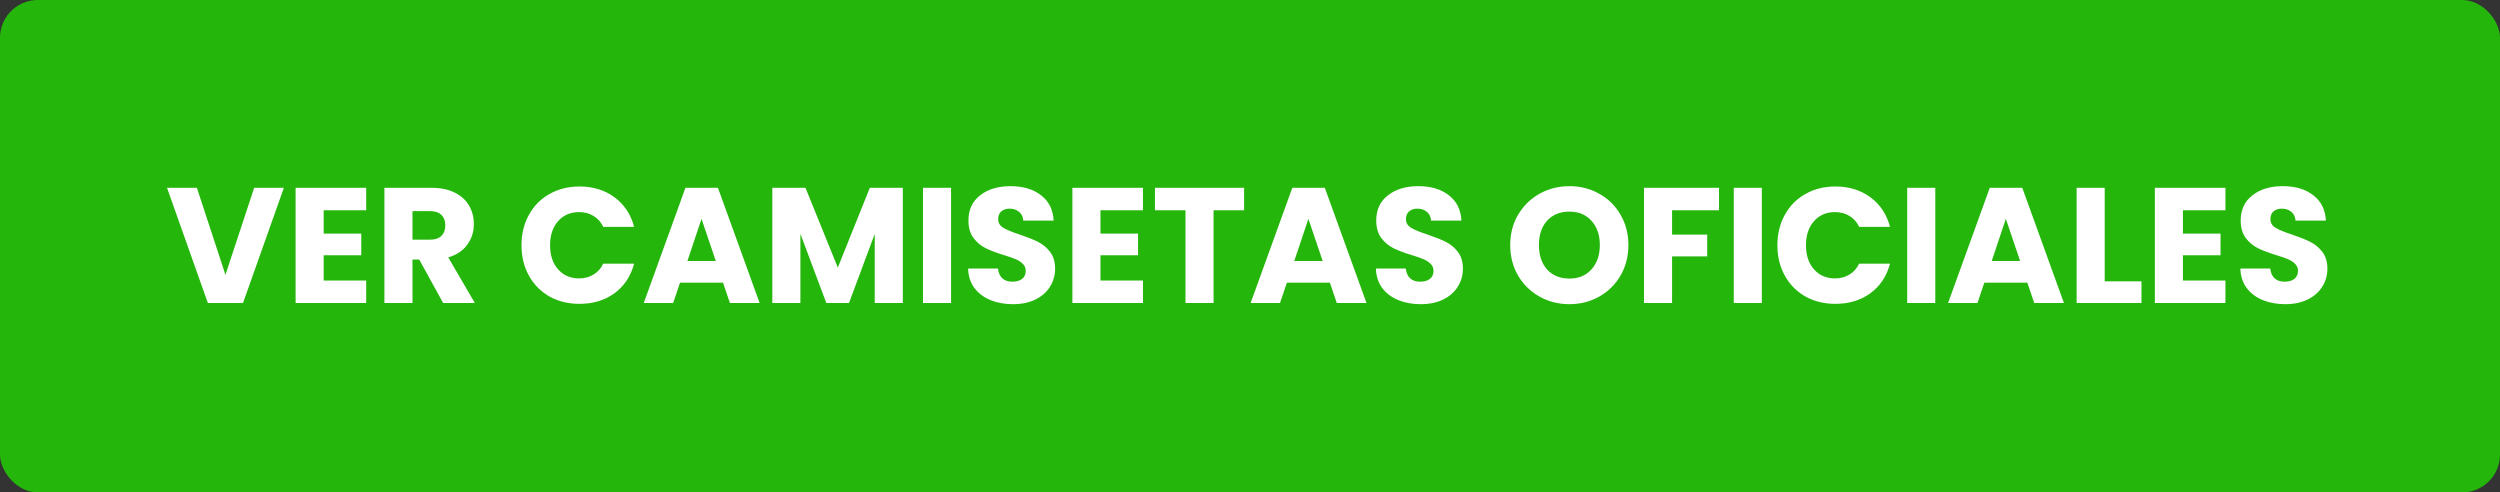
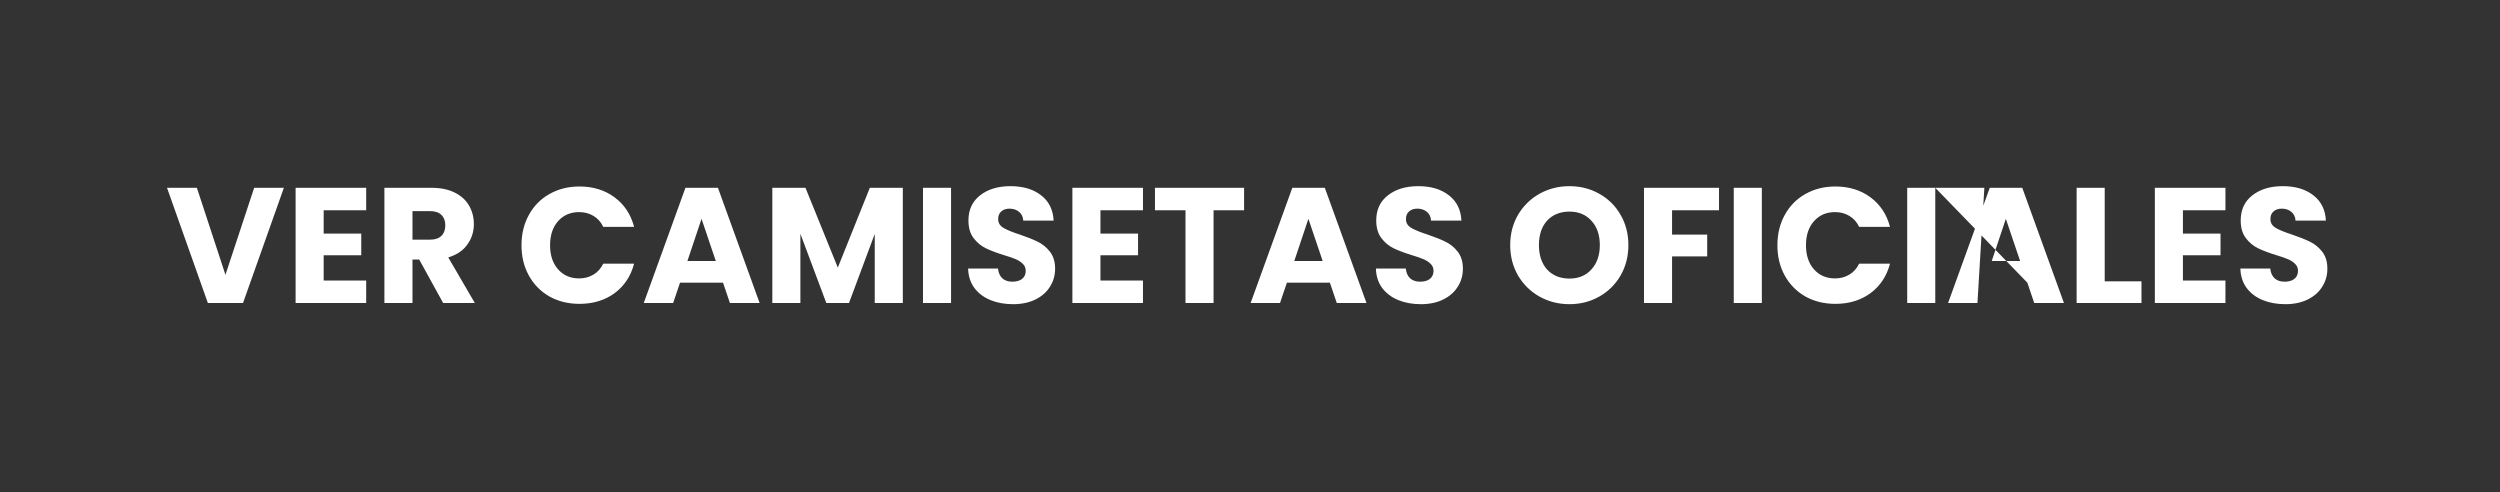
<svg xmlns="http://www.w3.org/2000/svg" width="198" height="39" viewBox="0 0 198 39" fill="none">
  <rect x="0" y="0" width="198" height="39" fill="#333333" stroke="none" />
-   <rect width="198" height="39" rx="3" fill="#25B60C" />
-   <path d="M22.483 14.874L19.246 24H16.464L13.227 14.874H15.593L17.855 21.764L20.13 14.874H22.483ZM25.635 16.655V18.501H28.612V20.217H25.635V22.219H29.002V24H23.412V14.874H29.002V16.655H25.635ZM35.099 24L33.201 20.555H32.668V24H30.445V14.874H34.176C34.895 14.874 35.507 15 36.009 15.251C36.52 15.502 36.902 15.849 37.153 16.291C37.404 16.724 37.53 17.21 37.53 17.747C37.53 18.354 37.357 18.895 37.01 19.372C36.672 19.849 36.169 20.187 35.502 20.386L37.608 24H35.099ZM32.668 18.982H34.046C34.453 18.982 34.757 18.882 34.956 18.683C35.164 18.484 35.268 18.202 35.268 17.838C35.268 17.491 35.164 17.218 34.956 17.019C34.757 16.82 34.453 16.72 34.046 16.72H32.668V18.982ZM41.303 19.424C41.303 18.523 41.498 17.721 41.889 17.019C42.279 16.308 42.82 15.758 43.514 15.368C44.215 14.969 45.008 14.77 45.892 14.77C46.976 14.77 47.903 15.056 48.675 15.628C49.446 16.2 49.962 16.98 50.221 17.968H47.778C47.596 17.587 47.336 17.296 46.998 17.097C46.668 16.898 46.291 16.798 45.867 16.798C45.182 16.798 44.627 17.036 44.203 17.513C43.778 17.99 43.566 18.627 43.566 19.424C43.566 20.221 43.778 20.858 44.203 21.335C44.627 21.812 45.182 22.05 45.867 22.05C46.291 22.05 46.668 21.95 46.998 21.751C47.336 21.552 47.596 21.261 47.778 20.88H50.221C49.962 21.868 49.446 22.648 48.675 23.22C47.903 23.783 46.976 24.065 45.892 24.065C45.008 24.065 44.215 23.87 43.514 23.48C42.82 23.081 42.279 22.531 41.889 21.829C41.498 21.127 41.303 20.325 41.303 19.424ZM57.264 22.388H53.858L53.312 24H50.985L54.287 14.874H56.861L60.163 24H57.81L57.264 22.388ZM56.692 20.672L55.561 17.331L54.443 20.672H56.692ZM71.503 14.874V24H69.28V18.527L67.239 24H65.445L63.391 18.514V24H61.168V14.874H63.794L66.355 21.192L68.89 14.874H71.503ZM75.324 14.874V24H73.101V14.874H75.324ZM80.237 24.091C79.57 24.091 78.972 23.983 78.443 23.766C77.915 23.549 77.49 23.229 77.169 22.804C76.857 22.379 76.693 21.868 76.675 21.27H79.041C79.076 21.608 79.193 21.868 79.392 22.05C79.592 22.223 79.852 22.31 80.172 22.31C80.502 22.31 80.762 22.236 80.952 22.089C81.143 21.933 81.238 21.721 81.238 21.452C81.238 21.227 81.16 21.04 81.004 20.893C80.857 20.746 80.671 20.624 80.445 20.529C80.229 20.434 79.917 20.325 79.509 20.204C78.92 20.022 78.439 19.84 78.066 19.658C77.694 19.476 77.373 19.207 77.104 18.852C76.836 18.497 76.701 18.033 76.701 17.461C76.701 16.612 77.009 15.949 77.624 15.472C78.24 14.987 79.041 14.744 80.029 14.744C81.035 14.744 81.845 14.987 82.46 15.472C83.076 15.949 83.405 16.616 83.448 17.474H81.043C81.026 17.179 80.918 16.95 80.718 16.785C80.519 16.612 80.263 16.525 79.951 16.525C79.683 16.525 79.466 16.599 79.301 16.746C79.137 16.885 79.054 17.088 79.054 17.357C79.054 17.652 79.193 17.881 79.47 18.046C79.748 18.211 80.181 18.388 80.77 18.579C81.36 18.778 81.836 18.969 82.2 19.151C82.573 19.333 82.894 19.597 83.162 19.944C83.431 20.291 83.565 20.737 83.565 21.283C83.565 21.803 83.431 22.275 83.162 22.7C82.902 23.125 82.521 23.463 82.018 23.714C81.516 23.965 80.922 24.091 80.237 24.091ZM87.156 16.655V18.501H90.133V20.217H87.156V22.219H90.523V24H84.933V14.874H90.523V16.655H87.156ZM98.532 14.874V16.655H96.114V24H93.891V16.655H91.473V14.874H98.532ZM105.328 22.388H101.922L101.376 24H99.049L102.351 14.874H104.925L108.227 24H105.874L105.328 22.388ZM104.756 20.672L103.625 17.331L102.507 20.672H104.756ZM112.534 24.091C111.867 24.091 111.269 23.983 110.74 23.766C110.212 23.549 109.787 23.229 109.466 22.804C109.154 22.379 108.99 21.868 108.972 21.27H111.338C111.373 21.608 111.49 21.868 111.689 22.05C111.889 22.223 112.149 22.31 112.469 22.31C112.799 22.31 113.059 22.236 113.249 22.089C113.44 21.933 113.535 21.721 113.535 21.452C113.535 21.227 113.457 21.04 113.301 20.893C113.154 20.746 112.968 20.624 112.742 20.529C112.526 20.434 112.214 20.325 111.806 20.204C111.217 20.022 110.736 19.84 110.363 19.658C109.991 19.476 109.67 19.207 109.401 18.852C109.133 18.497 108.998 18.033 108.998 17.461C108.998 16.612 109.306 15.949 109.921 15.472C110.537 14.987 111.338 14.744 112.326 14.744C113.332 14.744 114.142 14.987 114.757 15.472C115.373 15.949 115.702 16.616 115.745 17.474H113.34C113.323 17.179 113.215 16.95 113.015 16.785C112.816 16.612 112.56 16.525 112.248 16.525C111.98 16.525 111.763 16.599 111.598 16.746C111.434 16.885 111.351 17.088 111.351 17.357C111.351 17.652 111.49 17.881 111.767 18.046C112.045 18.211 112.478 18.388 113.067 18.579C113.657 18.778 114.133 18.969 114.497 19.151C114.87 19.333 115.191 19.597 115.459 19.944C115.728 20.291 115.862 20.737 115.862 21.283C115.862 21.803 115.728 22.275 115.459 22.7C115.199 23.125 114.818 23.463 114.315 23.714C113.813 23.965 113.219 24.091 112.534 24.091ZM124.301 24.091C123.443 24.091 122.655 23.892 121.935 23.493C121.225 23.094 120.657 22.54 120.232 21.829C119.816 21.11 119.608 20.304 119.608 19.411C119.608 18.518 119.816 17.717 120.232 17.006C120.657 16.295 121.225 15.741 121.935 15.342C122.655 14.943 123.443 14.744 124.301 14.744C125.159 14.744 125.944 14.943 126.654 15.342C127.374 15.741 127.937 16.295 128.344 17.006C128.76 17.717 128.968 18.518 128.968 19.411C128.968 20.304 128.76 21.11 128.344 21.829C127.928 22.54 127.365 23.094 126.654 23.493C125.944 23.892 125.159 24.091 124.301 24.091ZM124.301 22.063C125.029 22.063 125.61 21.82 126.043 21.335C126.485 20.85 126.706 20.208 126.706 19.411C126.706 18.605 126.485 17.964 126.043 17.487C125.61 17.002 125.029 16.759 124.301 16.759C123.565 16.759 122.975 16.997 122.533 17.474C122.1 17.951 121.883 18.596 121.883 19.411C121.883 20.217 122.1 20.863 122.533 21.348C122.975 21.825 123.565 22.063 124.301 22.063ZM136.146 14.874V16.655H132.428V18.579H135.21V20.308H132.428V24H130.205V14.874H136.146ZM139.537 14.874V24H137.314V14.874H139.537ZM140.771 19.424C140.771 18.523 140.966 17.721 141.356 17.019C141.746 16.308 142.288 15.758 142.981 15.368C143.683 14.969 144.476 14.77 145.36 14.77C146.444 14.77 147.371 15.056 148.142 15.628C148.914 16.2 149.429 16.98 149.689 17.968H147.245C147.063 17.587 146.803 17.296 146.465 17.097C146.136 16.898 145.759 16.798 145.334 16.798C144.65 16.798 144.095 17.036 143.67 17.513C143.246 17.99 143.033 18.627 143.033 19.424C143.033 20.221 143.246 20.858 143.67 21.335C144.095 21.812 144.65 22.05 145.334 22.05C145.759 22.05 146.136 21.95 146.465 21.751C146.803 21.552 147.063 21.261 147.245 20.88H149.689C149.429 21.868 148.914 22.648 148.142 23.22C147.371 23.783 146.444 24.065 145.36 24.065C144.476 24.065 143.683 23.87 142.981 23.48C142.288 23.081 141.746 22.531 141.356 21.829C140.966 21.127 140.771 20.325 140.771 19.424ZM153.274 14.874V24H151.051V14.874H153.274ZM160.566 22.388H157.16L156.614 24H154.287L157.589 14.874H160.163L163.465 24H161.112L160.566 22.388ZM159.994 20.672L158.863 17.331L157.745 20.672H159.994ZM166.693 22.284H169.605V24H164.47V14.874H166.693V22.284ZM172.888 16.655V18.501H175.865V20.217H172.888V22.219H176.255V24H170.665V14.874H176.255V16.655H172.888ZM181 24.091C180.333 24.091 179.735 23.983 179.206 23.766C178.677 23.549 178.253 23.229 177.932 22.804C177.62 22.379 177.455 21.868 177.438 21.27H179.804C179.839 21.608 179.956 21.868 180.155 22.05C180.354 22.223 180.614 22.31 180.935 22.31C181.264 22.31 181.524 22.236 181.715 22.089C181.906 21.933 182.001 21.721 182.001 21.452C182.001 21.227 181.923 21.04 181.767 20.893C181.62 20.746 181.433 20.624 181.208 20.529C180.991 20.434 180.679 20.325 180.272 20.204C179.683 20.022 179.202 19.84 178.829 19.658C178.456 19.476 178.136 19.207 177.867 18.852C177.598 18.497 177.464 18.033 177.464 17.461C177.464 16.612 177.772 15.949 178.387 15.472C179.002 14.987 179.804 14.744 180.792 14.744C181.797 14.744 182.608 14.987 183.223 15.472C183.838 15.949 184.168 16.616 184.211 17.474H181.806C181.789 17.179 181.68 16.95 181.481 16.785C181.282 16.612 181.026 16.525 180.714 16.525C180.445 16.525 180.229 16.599 180.064 16.746C179.899 16.885 179.817 17.088 179.817 17.357C179.817 17.652 179.956 17.881 180.233 18.046C180.51 18.211 180.944 18.388 181.533 18.579C182.122 18.778 182.599 18.969 182.963 19.151C183.336 19.333 183.656 19.597 183.925 19.944C184.194 20.291 184.328 20.737 184.328 21.283C184.328 21.803 184.194 22.275 183.925 22.7C183.665 23.125 183.284 23.463 182.781 23.714C182.278 23.965 181.685 24.091 181 24.091Z" fill="white" />
+   <path d="M22.483 14.874L19.246 24H16.464L13.227 14.874H15.593L17.855 21.764L20.13 14.874H22.483ZM25.635 16.655V18.501H28.612V20.217H25.635V22.219H29.002V24H23.412V14.874H29.002V16.655H25.635ZM35.099 24L33.201 20.555H32.668V24H30.445V14.874H34.176C34.895 14.874 35.507 15 36.009 15.251C36.52 15.502 36.902 15.849 37.153 16.291C37.404 16.724 37.53 17.21 37.53 17.747C37.53 18.354 37.357 18.895 37.01 19.372C36.672 19.849 36.169 20.187 35.502 20.386L37.608 24H35.099ZM32.668 18.982H34.046C34.453 18.982 34.757 18.882 34.956 18.683C35.164 18.484 35.268 18.202 35.268 17.838C35.268 17.491 35.164 17.218 34.956 17.019C34.757 16.82 34.453 16.72 34.046 16.72H32.668V18.982ZM41.303 19.424C41.303 18.523 41.498 17.721 41.889 17.019C42.279 16.308 42.82 15.758 43.514 15.368C44.215 14.969 45.008 14.77 45.892 14.77C46.976 14.77 47.903 15.056 48.675 15.628C49.446 16.2 49.962 16.98 50.221 17.968H47.778C47.596 17.587 47.336 17.296 46.998 17.097C46.668 16.898 46.291 16.798 45.867 16.798C45.182 16.798 44.627 17.036 44.203 17.513C43.778 17.99 43.566 18.627 43.566 19.424C43.566 20.221 43.778 20.858 44.203 21.335C44.627 21.812 45.182 22.05 45.867 22.05C46.291 22.05 46.668 21.95 46.998 21.751C47.336 21.552 47.596 21.261 47.778 20.88H50.221C49.962 21.868 49.446 22.648 48.675 23.22C47.903 23.783 46.976 24.065 45.892 24.065C45.008 24.065 44.215 23.87 43.514 23.48C42.82 23.081 42.279 22.531 41.889 21.829C41.498 21.127 41.303 20.325 41.303 19.424ZM57.264 22.388H53.858L53.312 24H50.985L54.287 14.874H56.861L60.163 24H57.81L57.264 22.388ZM56.692 20.672L55.561 17.331L54.443 20.672H56.692ZM71.503 14.874V24H69.28V18.527L67.239 24H65.445L63.391 18.514V24H61.168V14.874H63.794L66.355 21.192L68.89 14.874H71.503ZM75.324 14.874V24H73.101V14.874H75.324ZM80.237 24.091C79.57 24.091 78.972 23.983 78.443 23.766C77.915 23.549 77.49 23.229 77.169 22.804C76.857 22.379 76.693 21.868 76.675 21.27H79.041C79.076 21.608 79.193 21.868 79.392 22.05C79.592 22.223 79.852 22.31 80.172 22.31C80.502 22.31 80.762 22.236 80.952 22.089C81.143 21.933 81.238 21.721 81.238 21.452C81.238 21.227 81.16 21.04 81.004 20.893C80.857 20.746 80.671 20.624 80.445 20.529C80.229 20.434 79.917 20.325 79.509 20.204C78.92 20.022 78.439 19.84 78.066 19.658C77.694 19.476 77.373 19.207 77.104 18.852C76.836 18.497 76.701 18.033 76.701 17.461C76.701 16.612 77.009 15.949 77.624 15.472C78.24 14.987 79.041 14.744 80.029 14.744C81.035 14.744 81.845 14.987 82.46 15.472C83.076 15.949 83.405 16.616 83.448 17.474H81.043C81.026 17.179 80.918 16.95 80.718 16.785C80.519 16.612 80.263 16.525 79.951 16.525C79.683 16.525 79.466 16.599 79.301 16.746C79.137 16.885 79.054 17.088 79.054 17.357C79.054 17.652 79.193 17.881 79.47 18.046C79.748 18.211 80.181 18.388 80.77 18.579C81.36 18.778 81.836 18.969 82.2 19.151C82.573 19.333 82.894 19.597 83.162 19.944C83.431 20.291 83.565 20.737 83.565 21.283C83.565 21.803 83.431 22.275 83.162 22.7C82.902 23.125 82.521 23.463 82.018 23.714C81.516 23.965 80.922 24.091 80.237 24.091ZM87.156 16.655V18.501H90.133V20.217H87.156V22.219H90.523V24H84.933V14.874H90.523V16.655H87.156ZM98.532 14.874V16.655H96.114V24H93.891V16.655H91.473V14.874H98.532ZM105.328 22.388H101.922L101.376 24H99.049L102.351 14.874H104.925L108.227 24H105.874L105.328 22.388ZM104.756 20.672L103.625 17.331L102.507 20.672H104.756ZM112.534 24.091C111.867 24.091 111.269 23.983 110.74 23.766C110.212 23.549 109.787 23.229 109.466 22.804C109.154 22.379 108.99 21.868 108.972 21.27H111.338C111.373 21.608 111.49 21.868 111.689 22.05C111.889 22.223 112.149 22.31 112.469 22.31C112.799 22.31 113.059 22.236 113.249 22.089C113.44 21.933 113.535 21.721 113.535 21.452C113.535 21.227 113.457 21.04 113.301 20.893C113.154 20.746 112.968 20.624 112.742 20.529C112.526 20.434 112.214 20.325 111.806 20.204C111.217 20.022 110.736 19.84 110.363 19.658C109.991 19.476 109.67 19.207 109.401 18.852C109.133 18.497 108.998 18.033 108.998 17.461C108.998 16.612 109.306 15.949 109.921 15.472C110.537 14.987 111.338 14.744 112.326 14.744C113.332 14.744 114.142 14.987 114.757 15.472C115.373 15.949 115.702 16.616 115.745 17.474H113.34C113.323 17.179 113.215 16.95 113.015 16.785C112.816 16.612 112.56 16.525 112.248 16.525C111.98 16.525 111.763 16.599 111.598 16.746C111.434 16.885 111.351 17.088 111.351 17.357C111.351 17.652 111.49 17.881 111.767 18.046C112.045 18.211 112.478 18.388 113.067 18.579C113.657 18.778 114.133 18.969 114.497 19.151C114.87 19.333 115.191 19.597 115.459 19.944C115.728 20.291 115.862 20.737 115.862 21.283C115.862 21.803 115.728 22.275 115.459 22.7C115.199 23.125 114.818 23.463 114.315 23.714C113.813 23.965 113.219 24.091 112.534 24.091ZM124.301 24.091C123.443 24.091 122.655 23.892 121.935 23.493C121.225 23.094 120.657 22.54 120.232 21.829C119.816 21.11 119.608 20.304 119.608 19.411C119.608 18.518 119.816 17.717 120.232 17.006C120.657 16.295 121.225 15.741 121.935 15.342C122.655 14.943 123.443 14.744 124.301 14.744C125.159 14.744 125.944 14.943 126.654 15.342C127.374 15.741 127.937 16.295 128.344 17.006C128.76 17.717 128.968 18.518 128.968 19.411C128.968 20.304 128.76 21.11 128.344 21.829C127.928 22.54 127.365 23.094 126.654 23.493C125.944 23.892 125.159 24.091 124.301 24.091ZM124.301 22.063C125.029 22.063 125.61 21.82 126.043 21.335C126.485 20.85 126.706 20.208 126.706 19.411C126.706 18.605 126.485 17.964 126.043 17.487C125.61 17.002 125.029 16.759 124.301 16.759C123.565 16.759 122.975 16.997 122.533 17.474C122.1 17.951 121.883 18.596 121.883 19.411C121.883 20.217 122.1 20.863 122.533 21.348C122.975 21.825 123.565 22.063 124.301 22.063ZM136.146 14.874V16.655H132.428V18.579H135.21V20.308H132.428V24H130.205V14.874H136.146ZM139.537 14.874V24H137.314V14.874H139.537ZM140.771 19.424C140.771 18.523 140.966 17.721 141.356 17.019C141.746 16.308 142.288 15.758 142.981 15.368C143.683 14.969 144.476 14.77 145.36 14.77C146.444 14.77 147.371 15.056 148.142 15.628C148.914 16.2 149.429 16.98 149.689 17.968H147.245C147.063 17.587 146.803 17.296 146.465 17.097C146.136 16.898 145.759 16.798 145.334 16.798C144.65 16.798 144.095 17.036 143.67 17.513C143.246 17.99 143.033 18.627 143.033 19.424C143.033 20.221 143.246 20.858 143.67 21.335C144.095 21.812 144.65 22.05 145.334 22.05C145.759 22.05 146.136 21.95 146.465 21.751C146.803 21.552 147.063 21.261 147.245 20.88H149.689C149.429 21.868 148.914 22.648 148.142 23.22C147.371 23.783 146.444 24.065 145.36 24.065C144.476 24.065 143.683 23.87 142.981 23.48C142.288 23.081 141.746 22.531 141.356 21.829C140.966 21.127 140.771 20.325 140.771 19.424ZM153.274 14.874V24H151.051V14.874H153.274ZH157.16L156.614 24H154.287L157.589 14.874H160.163L163.465 24H161.112L160.566 22.388ZM159.994 20.672L158.863 17.331L157.745 20.672H159.994ZM166.693 22.284H169.605V24H164.47V14.874H166.693V22.284ZM172.888 16.655V18.501H175.865V20.217H172.888V22.219H176.255V24H170.665V14.874H176.255V16.655H172.888ZM181 24.091C180.333 24.091 179.735 23.983 179.206 23.766C178.677 23.549 178.253 23.229 177.932 22.804C177.62 22.379 177.455 21.868 177.438 21.27H179.804C179.839 21.608 179.956 21.868 180.155 22.05C180.354 22.223 180.614 22.31 180.935 22.31C181.264 22.31 181.524 22.236 181.715 22.089C181.906 21.933 182.001 21.721 182.001 21.452C182.001 21.227 181.923 21.04 181.767 20.893C181.62 20.746 181.433 20.624 181.208 20.529C180.991 20.434 180.679 20.325 180.272 20.204C179.683 20.022 179.202 19.84 178.829 19.658C178.456 19.476 178.136 19.207 177.867 18.852C177.598 18.497 177.464 18.033 177.464 17.461C177.464 16.612 177.772 15.949 178.387 15.472C179.002 14.987 179.804 14.744 180.792 14.744C181.797 14.744 182.608 14.987 183.223 15.472C183.838 15.949 184.168 16.616 184.211 17.474H181.806C181.789 17.179 181.68 16.95 181.481 16.785C181.282 16.612 181.026 16.525 180.714 16.525C180.445 16.525 180.229 16.599 180.064 16.746C179.899 16.885 179.817 17.088 179.817 17.357C179.817 17.652 179.956 17.881 180.233 18.046C180.51 18.211 180.944 18.388 181.533 18.579C182.122 18.778 182.599 18.969 182.963 19.151C183.336 19.333 183.656 19.597 183.925 19.944C184.194 20.291 184.328 20.737 184.328 21.283C184.328 21.803 184.194 22.275 183.925 22.7C183.665 23.125 183.284 23.463 182.781 23.714C182.278 23.965 181.685 24.091 181 24.091Z" fill="white" />
</svg>